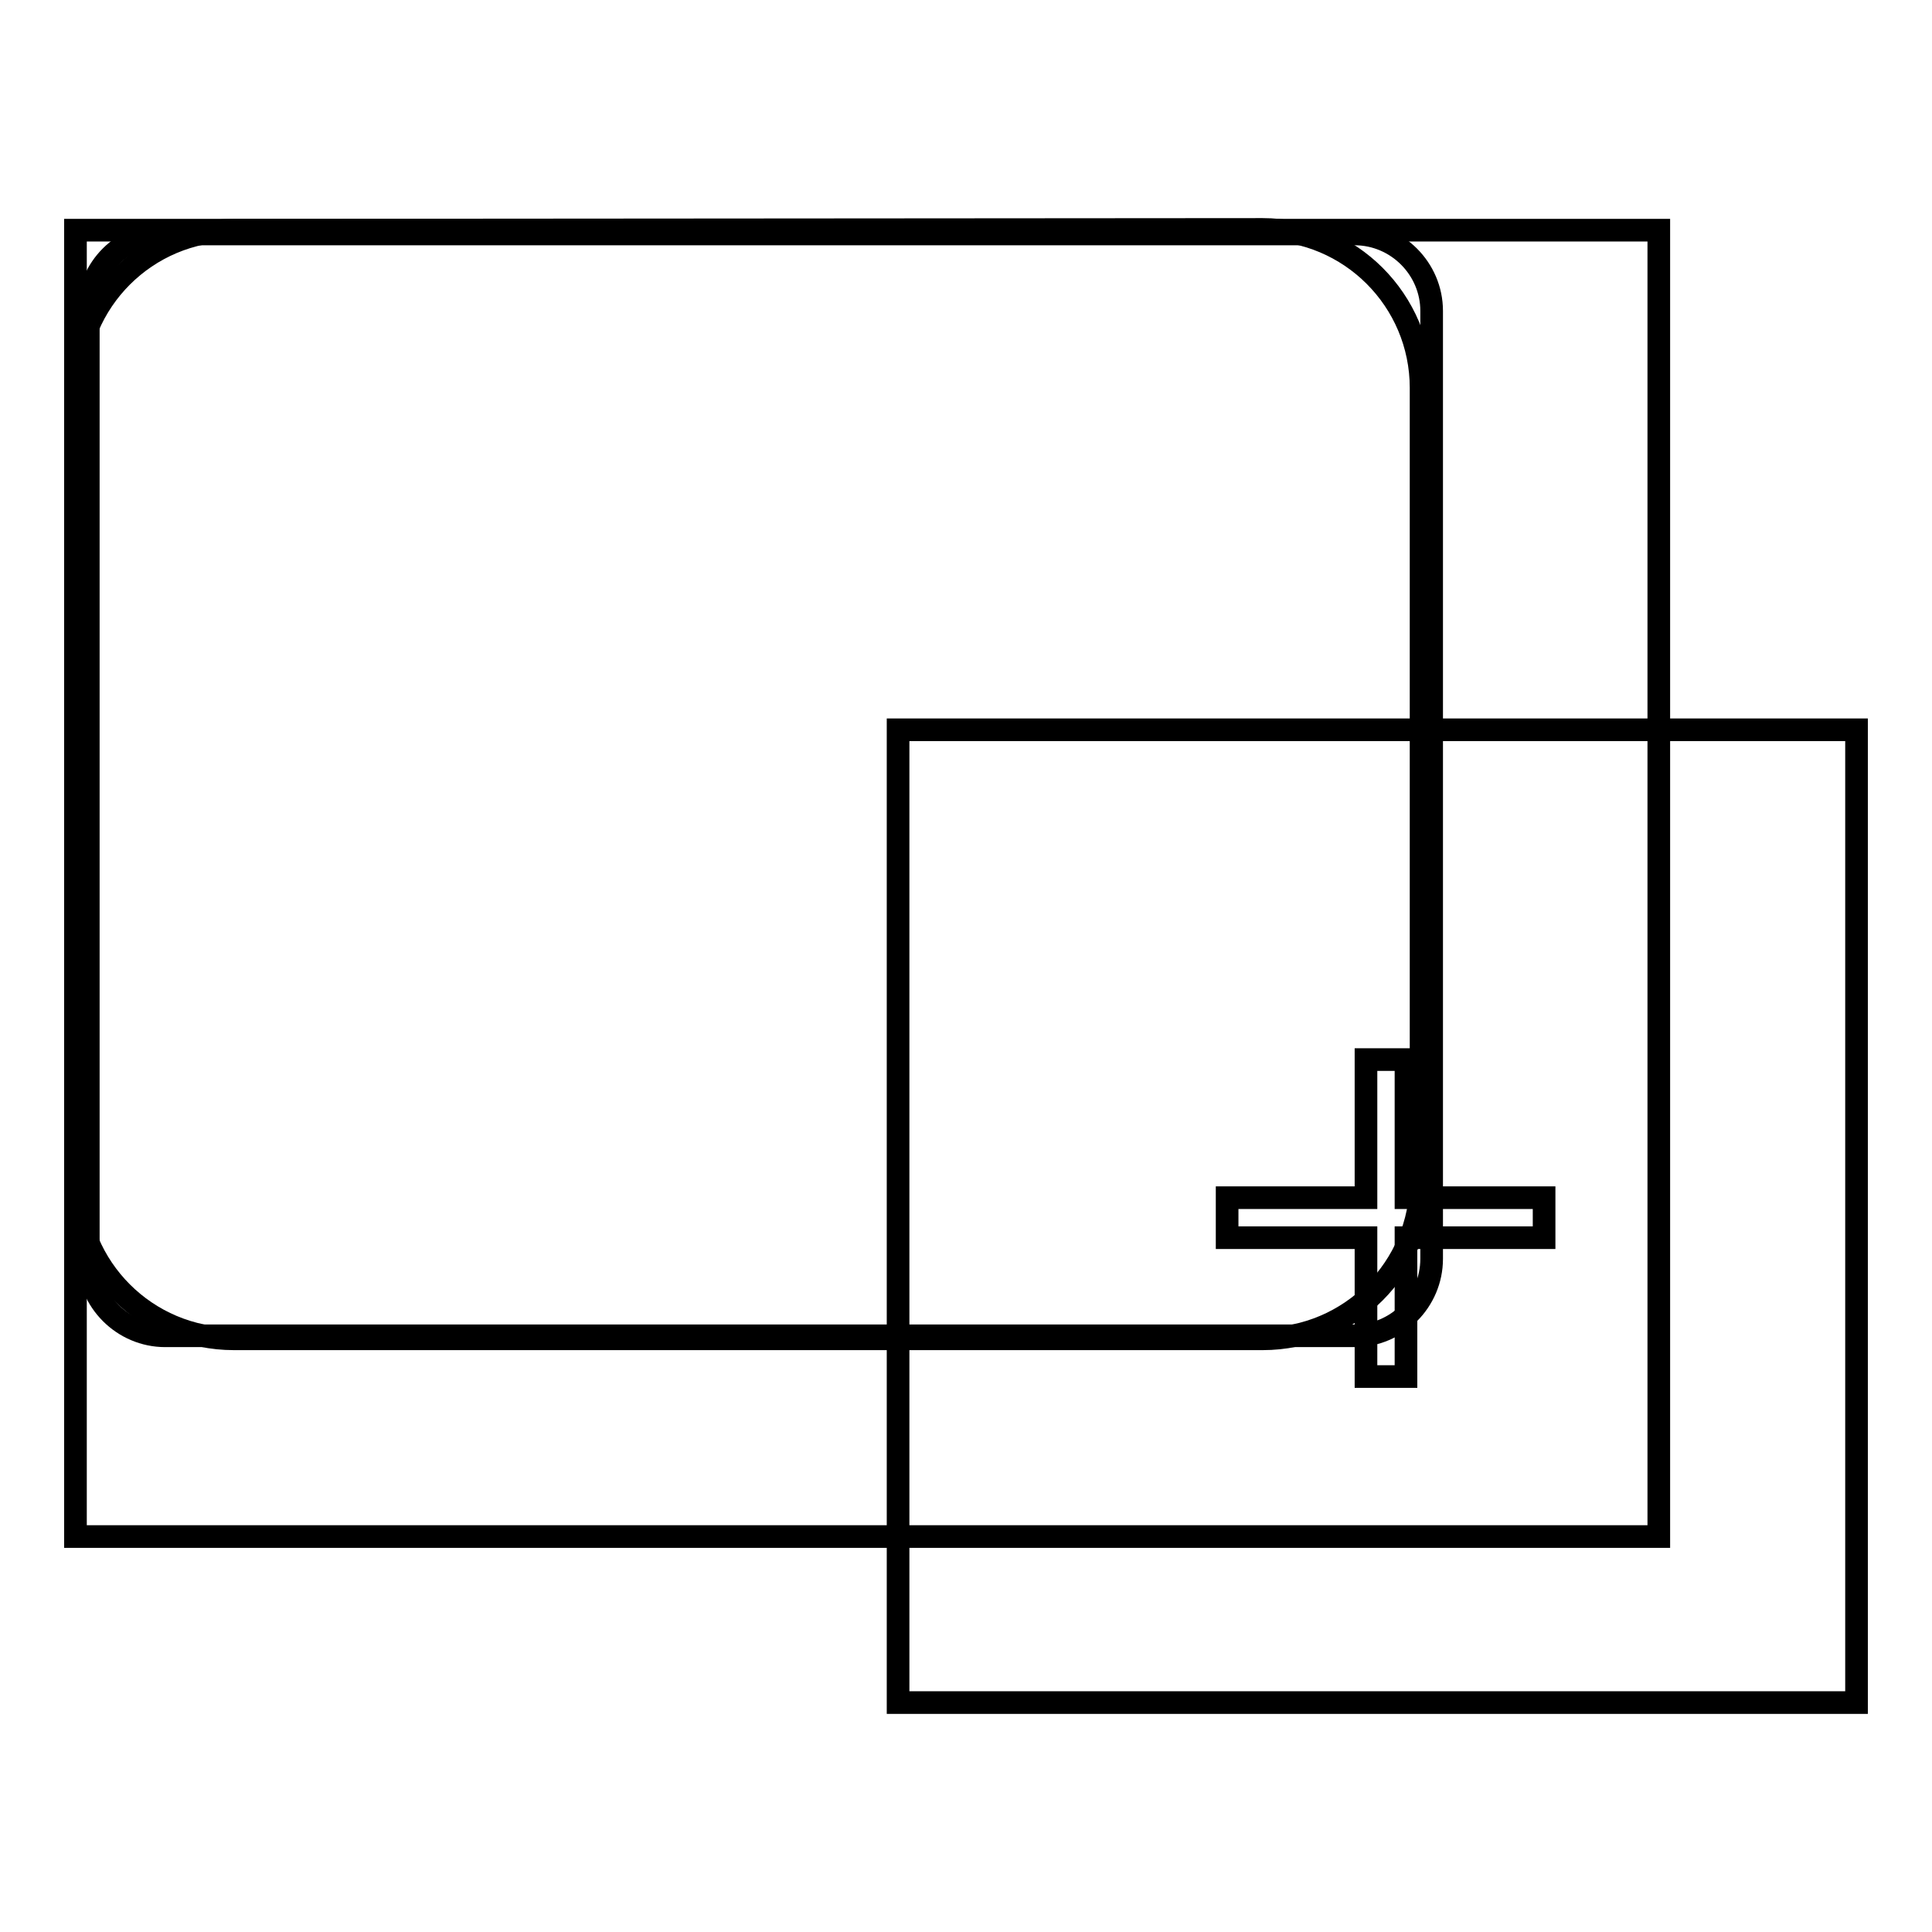
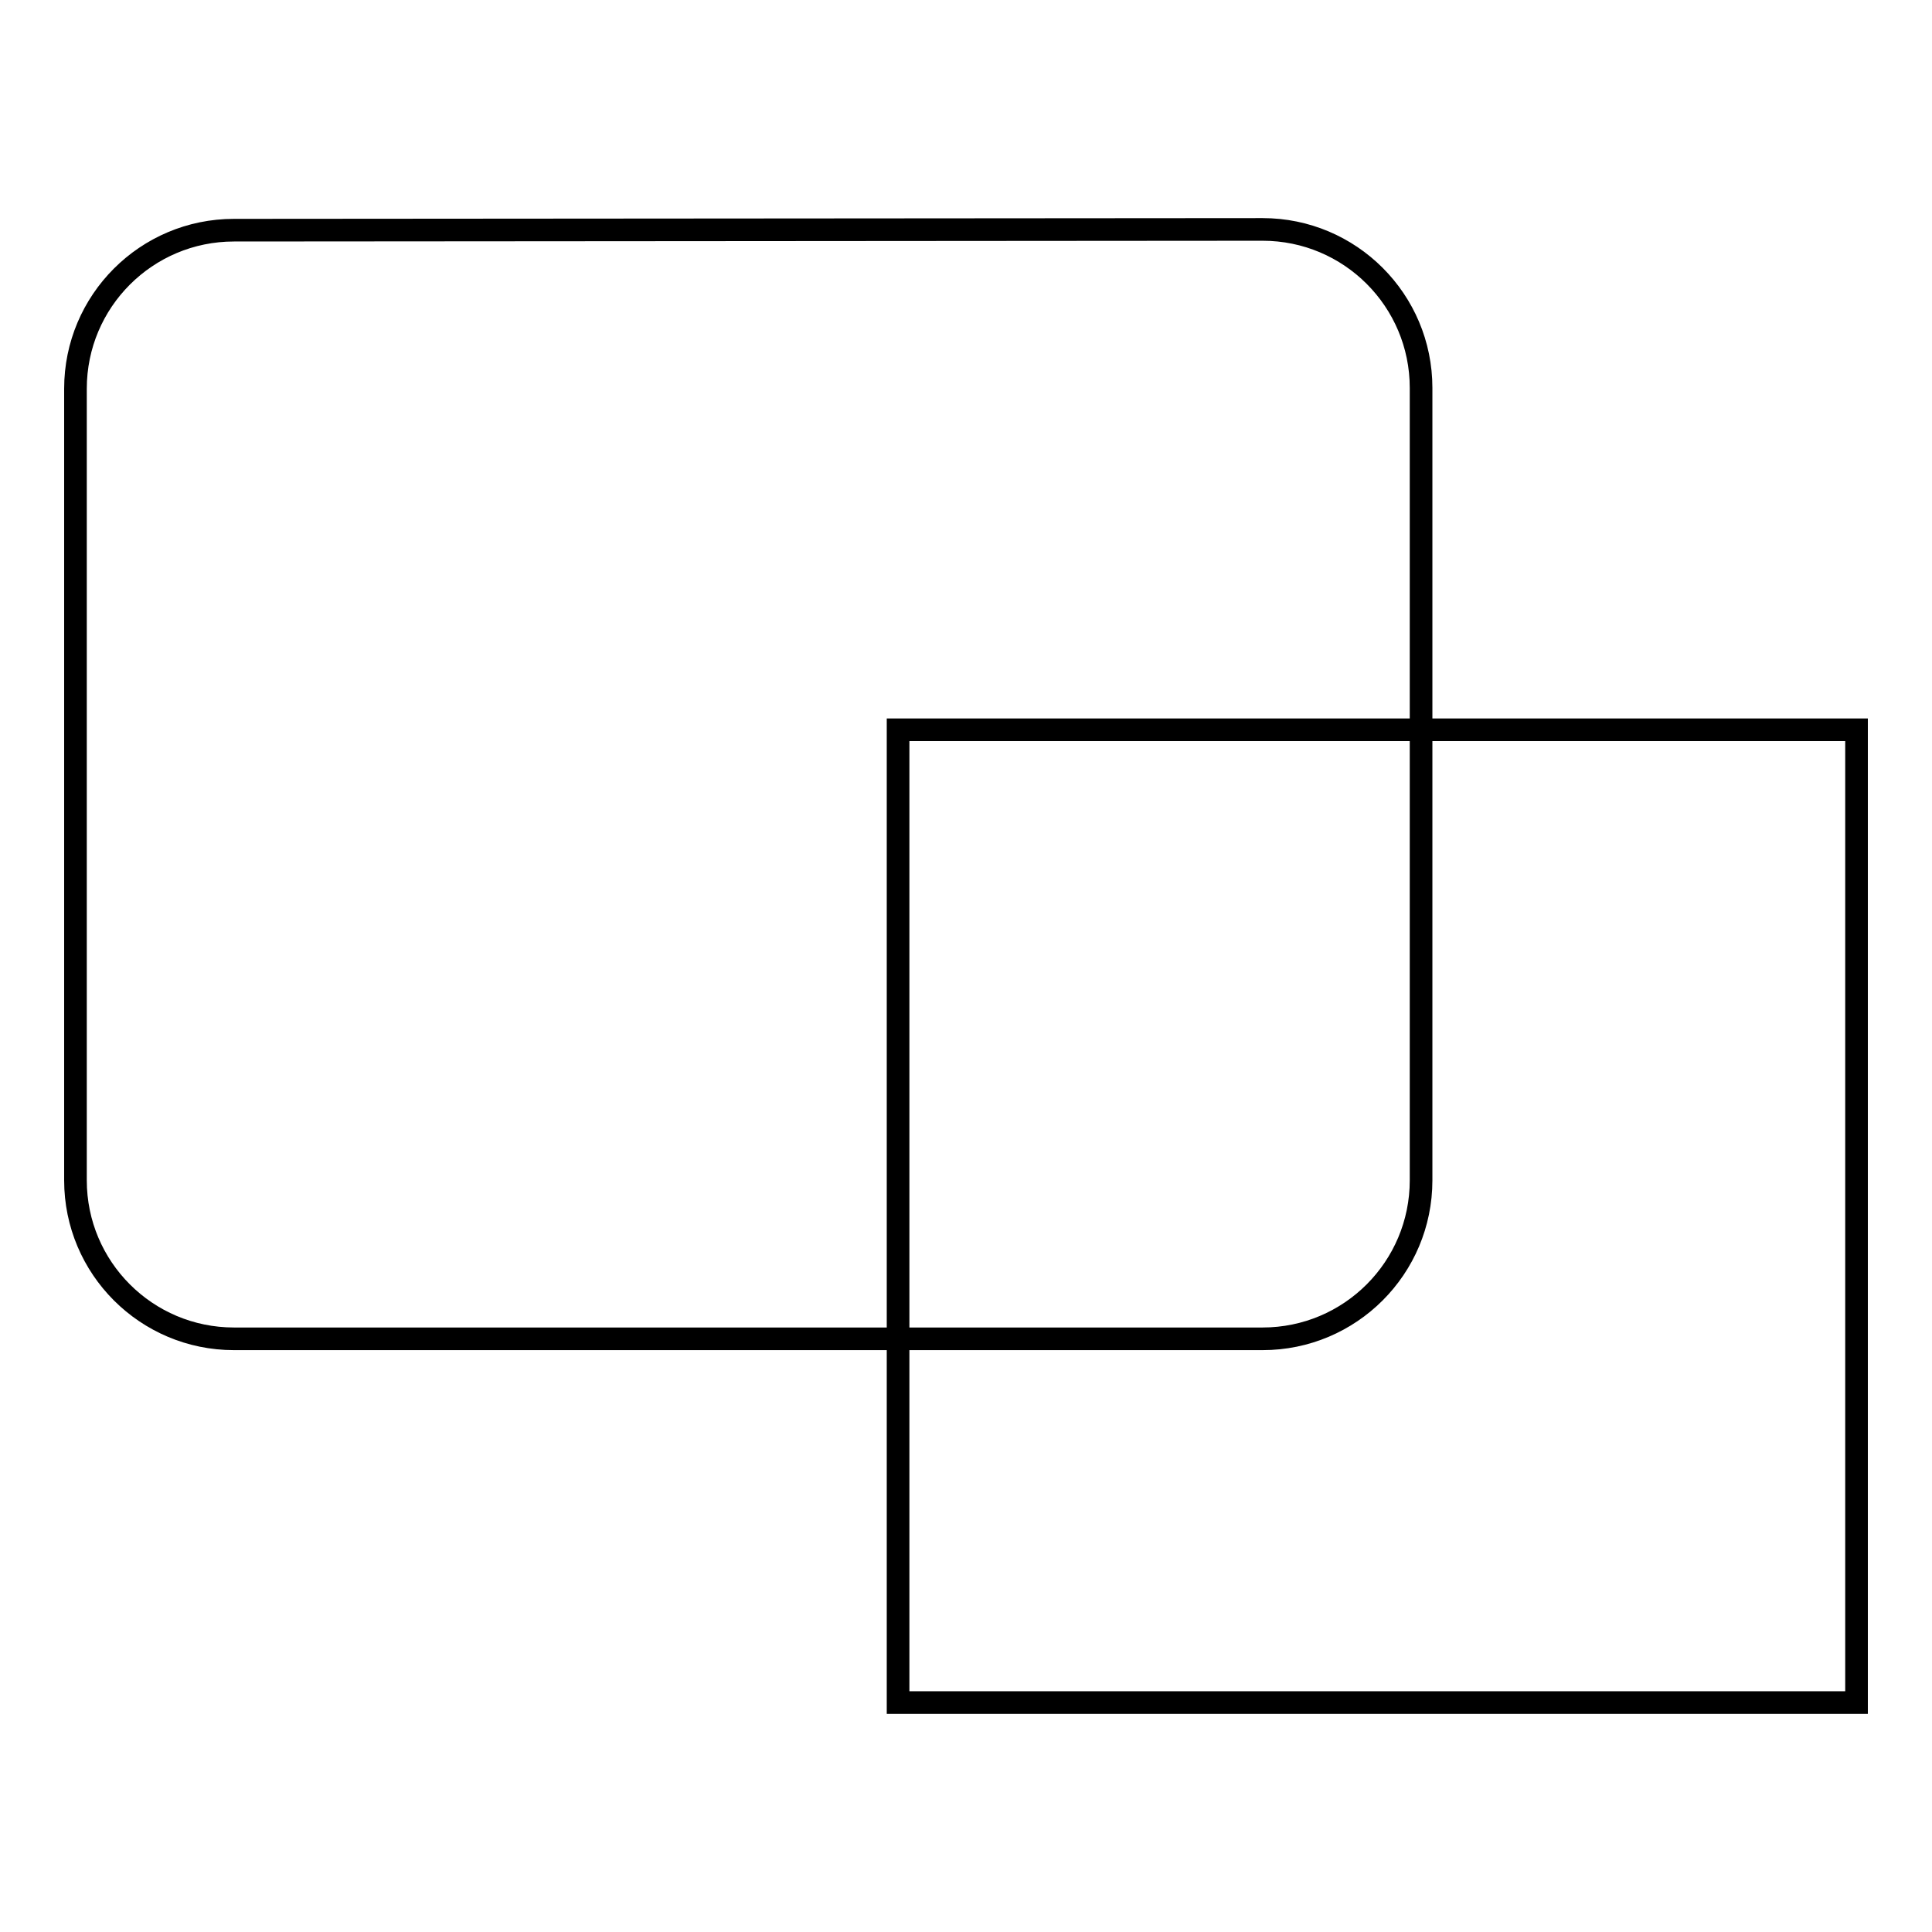
<svg xmlns="http://www.w3.org/2000/svg" version="1.1" x="0px" y="0px" viewBox="0 0 256 256" enable-background="new 0 0 256 256" xml:space="preserve">
  <g>
    <g>
-       <path stroke-width="3" fill-opacity="0" stroke="#000000" d="M189.7,166.8c0,5.6-4.6,10.2-10.2,10.2H21.9c-5.6,0-10.2-4.6-10.2-10.2V41.2c0-5.7,4.6-10.2,10.2-10.2h157.6c5.6,0,10.2,4.6,10.2,10.2V166.8L189.7,166.8z" />
      <path stroke-width="3" fill-opacity="0" stroke="#000000" d="M31,30.5c-11.6,0-21,9.4-21,21v104.9c0,11.6,9.4,21,21,21h136.3c11.6,0,21-9.4,21-21V51.4c0-11.6-9.4-21-21-21L31,30.5L31,30.5z" />
      <path stroke-width="3" fill-opacity="0" stroke="#000000" d="M119,96.7h127v128.9H119V96.7z" />
-       <path stroke-width="3" fill-opacity="0" stroke="#000000" d="M204.6,164h-18.3v18.4h-5.3V164h-18.4v-5.3h18.4v-18.3h5.3v18.3h18.3V164z" />
-       <path stroke-width="3" fill-opacity="0" stroke="#000000" d="M10,30.5h209.8v173.1H10V30.5L10,30.5z" />
    </g>
  </g>
</svg>